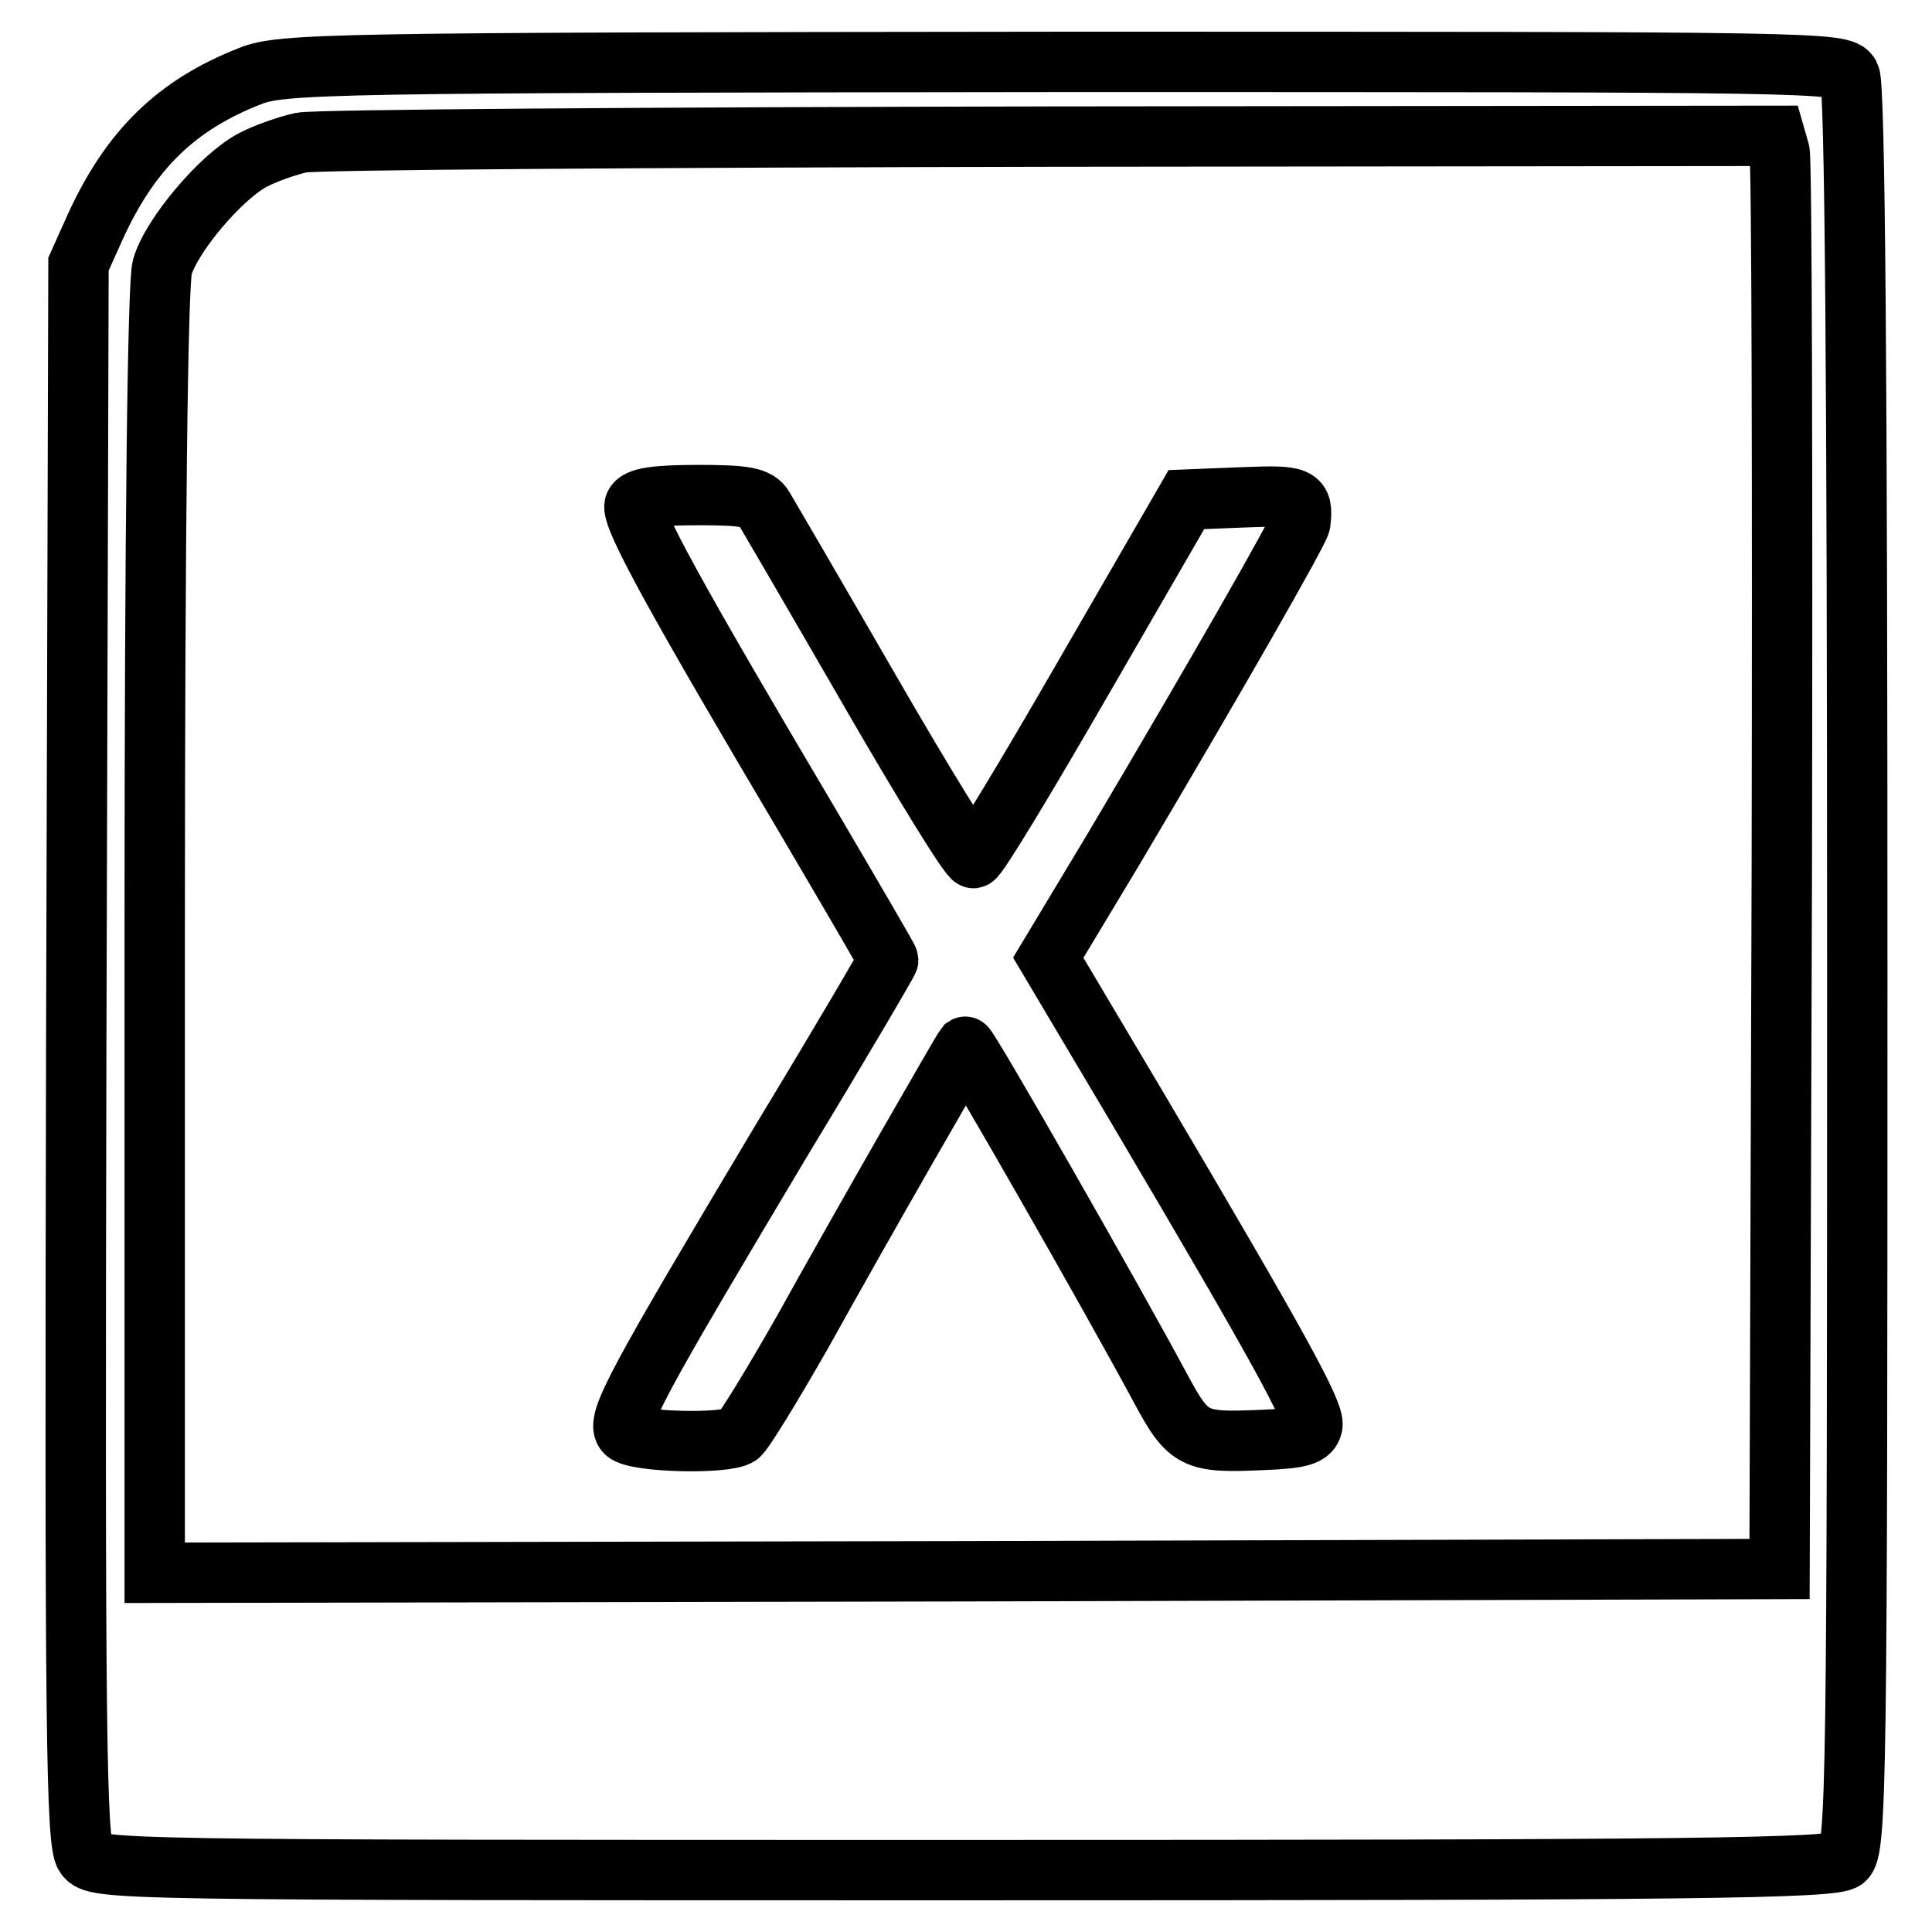
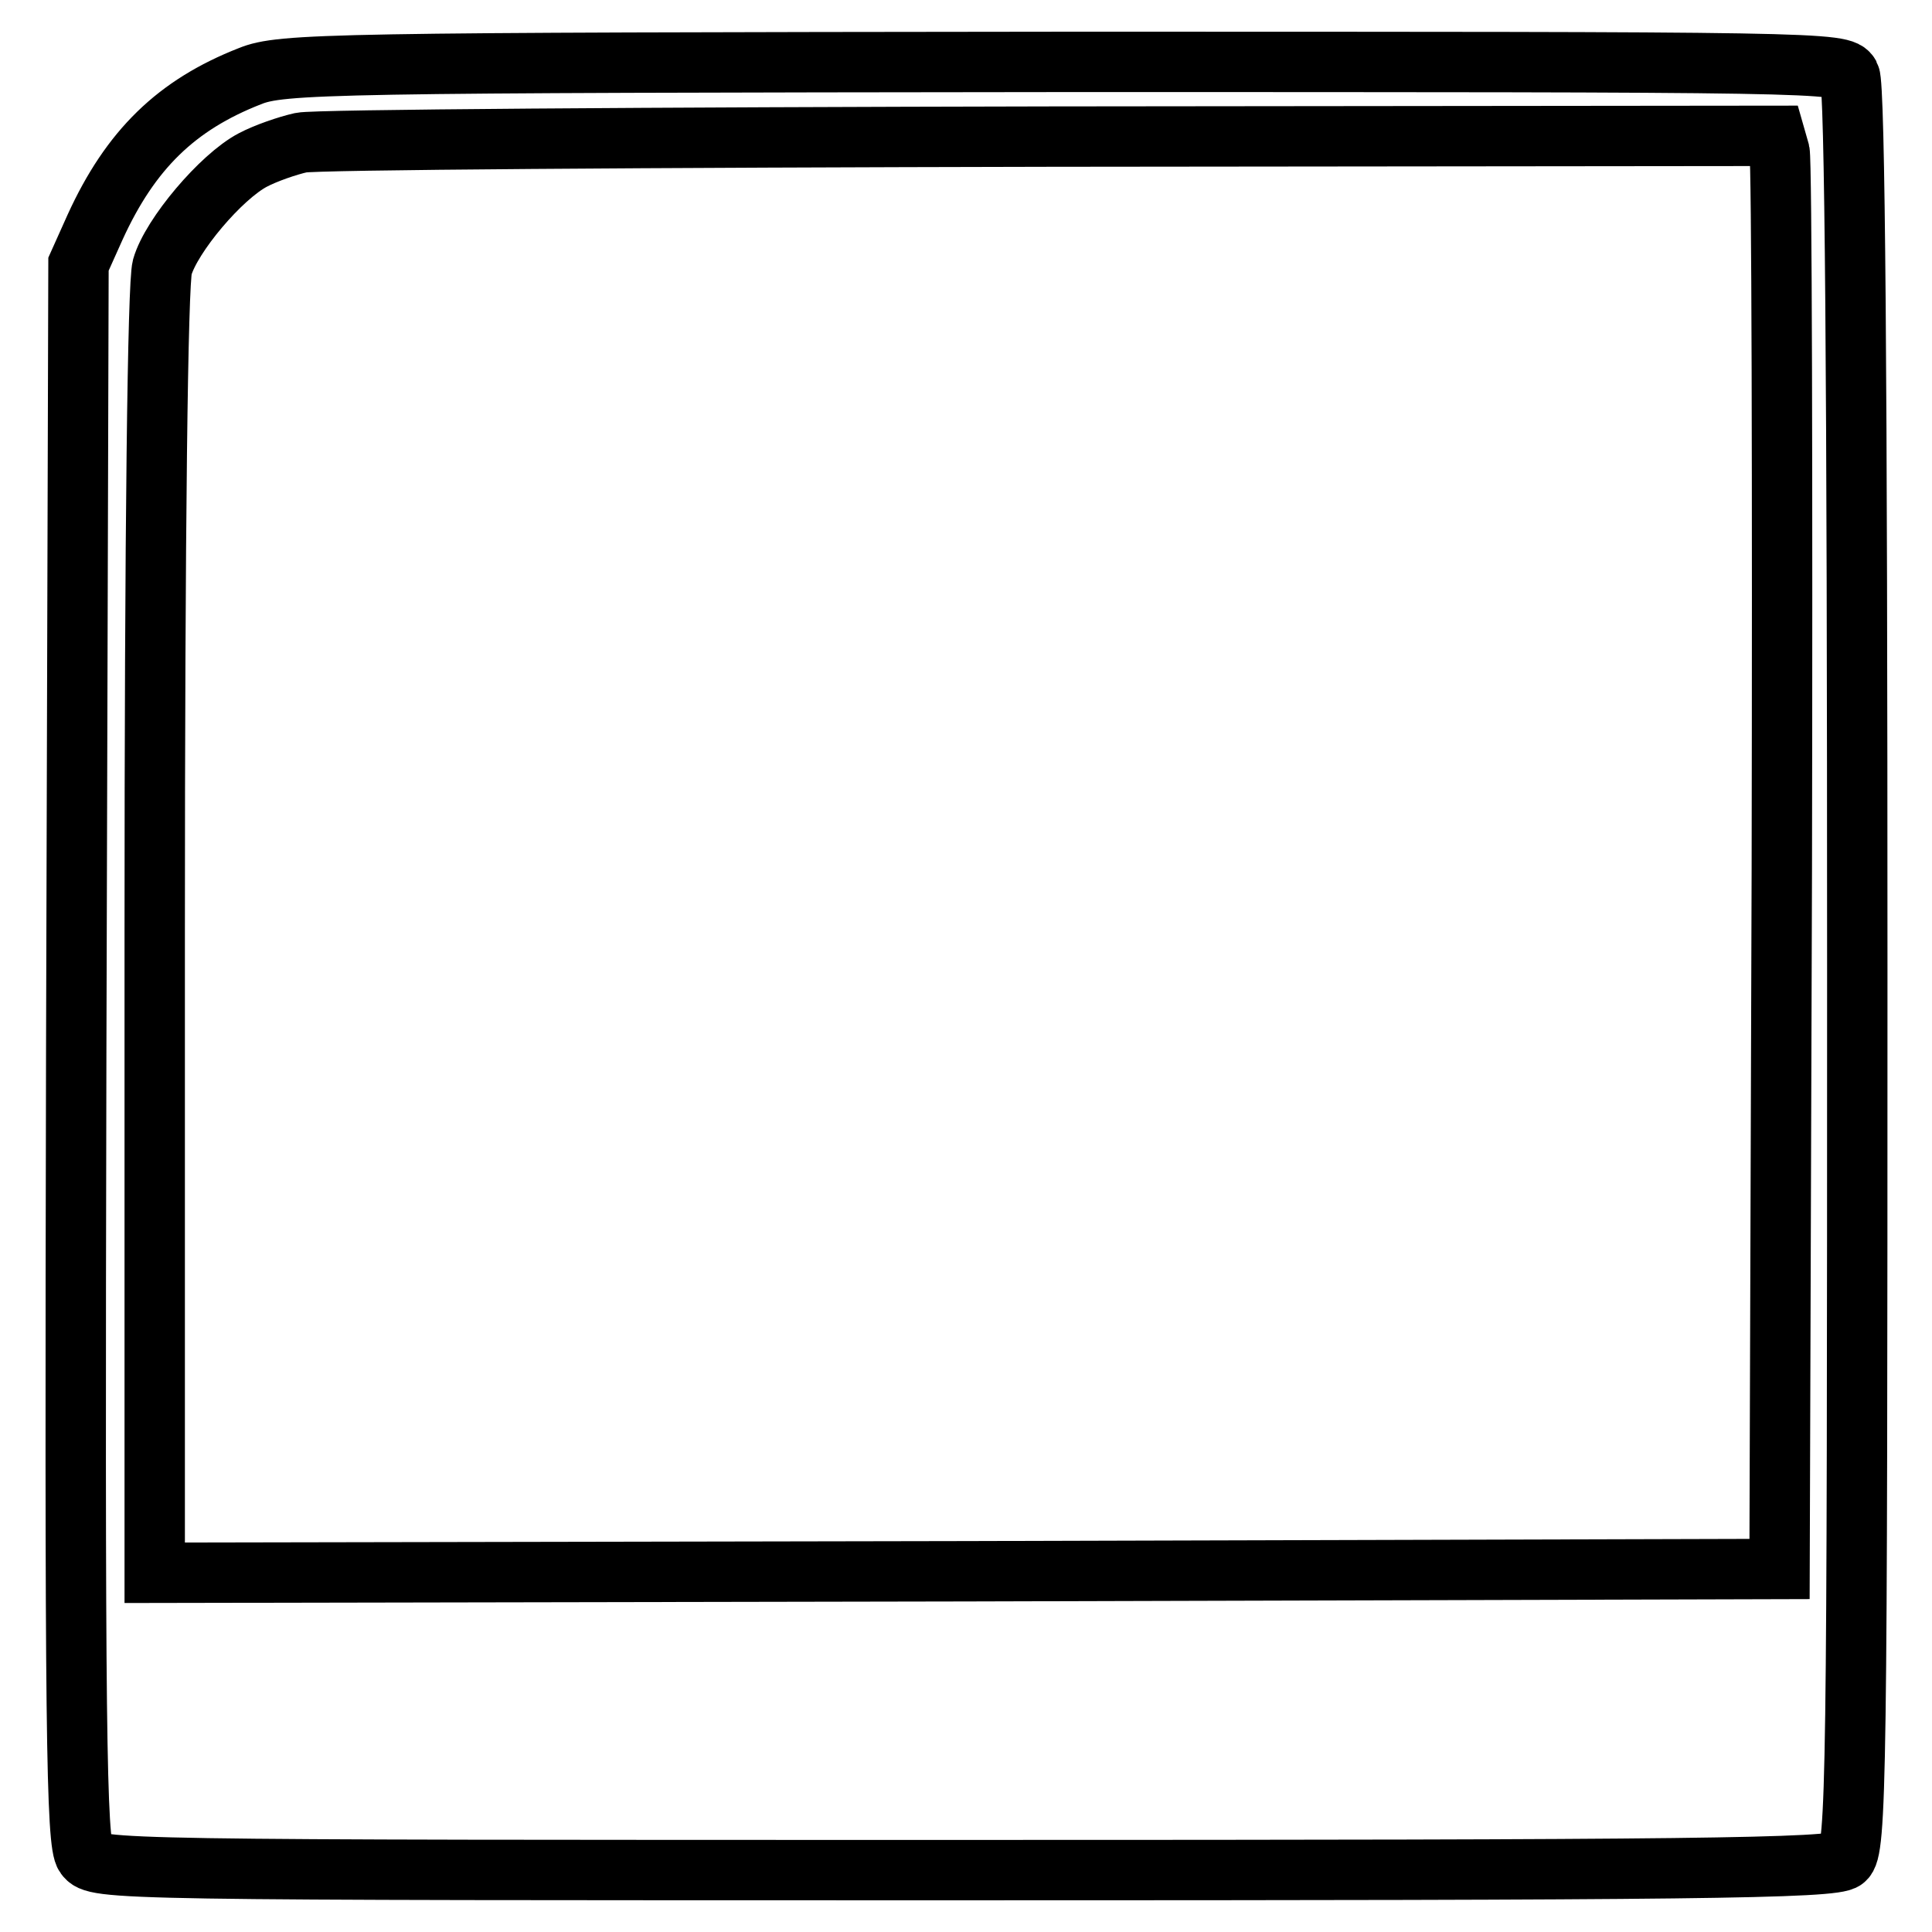
<svg xmlns="http://www.w3.org/2000/svg" version="1.1" x="0px" y="0px" viewBox="0 0 256 256" enable-background="new 0 0 256 256" xml:space="preserve">
  <g>
    <g>
      <path stroke-width="8" fill-opacity="0" stroke="#000000" d="M33.1,10.1c-9.7,3.8-15.8,9.7-20.5,20L10.4,35l-0.3,104.5c-0.2,89.8,0,104.8,1.2,106.4  c1.4,1.9,3.1,1.9,116.5,1.9c96.1,0,115.3-0.2,116.6-1.4c1.6-1.2,1.7-10.6,1.7-117.9c0-78.5-0.3-117.2-1-118.5  c-1-1.8-3.2-1.8-104.3-1.8C43.4,8.3,37.3,8.4,33.1,10.1z M235.8,20.1c0.3,1.3,0.4,44,0.3,95l-0.3,92.8l-107.6,0.3l-107.7,0.2  v-84.7c0-53.9,0.4-86.1,1-88.3c1.2-4.2,7.8-12,12-14.2c1.7-0.9,4.6-1.9,6.4-2.3c1.8-0.4,46.5-0.7,99.3-0.8l96-0.1L235.8,20.1z" />
-       <path stroke-width="8" fill-opacity="0" stroke="#000000" d="M84.1,66.9c-0.6,1.5,5.8,13,23.1,42.2c5.7,9.7,10.5,17.9,10.5,18.1s-6.2,10.8-13.9,23.5  c-19.4,32.5-22.3,37.7-20.9,39.1c1.3,1.3,13.2,1.6,15,0.4c0.6-0.4,4.4-6.6,8.5-13.8c7.7-13.9,21.1-37.2,21.5-37.7  c0.3-0.2,19.3,33,25.9,45.3c3.7,6.9,4.5,7.2,13.5,6.8c5.1-0.2,6.3-0.6,6.6-1.9c0.3-1.7-4.1-9.8-23.3-42.3l-11.7-19.7l8.6-14.3  c14-23.6,24.6-42.2,24.8-43.3c0.4-3.5-0.1-3.7-7.6-3.4l-7.5,0.3l-13.7,23.7c-7.5,13-14,23.8-14.5,23.8c-0.5,0.1-6.7-10-13.8-22.3  c-7.1-12.3-13.4-23.1-14-24.1c-0.8-1.4-2.4-1.7-8.7-1.7C86.6,65.6,84.5,66,84.1,66.9z" />
    </g>
  </g>
</svg>